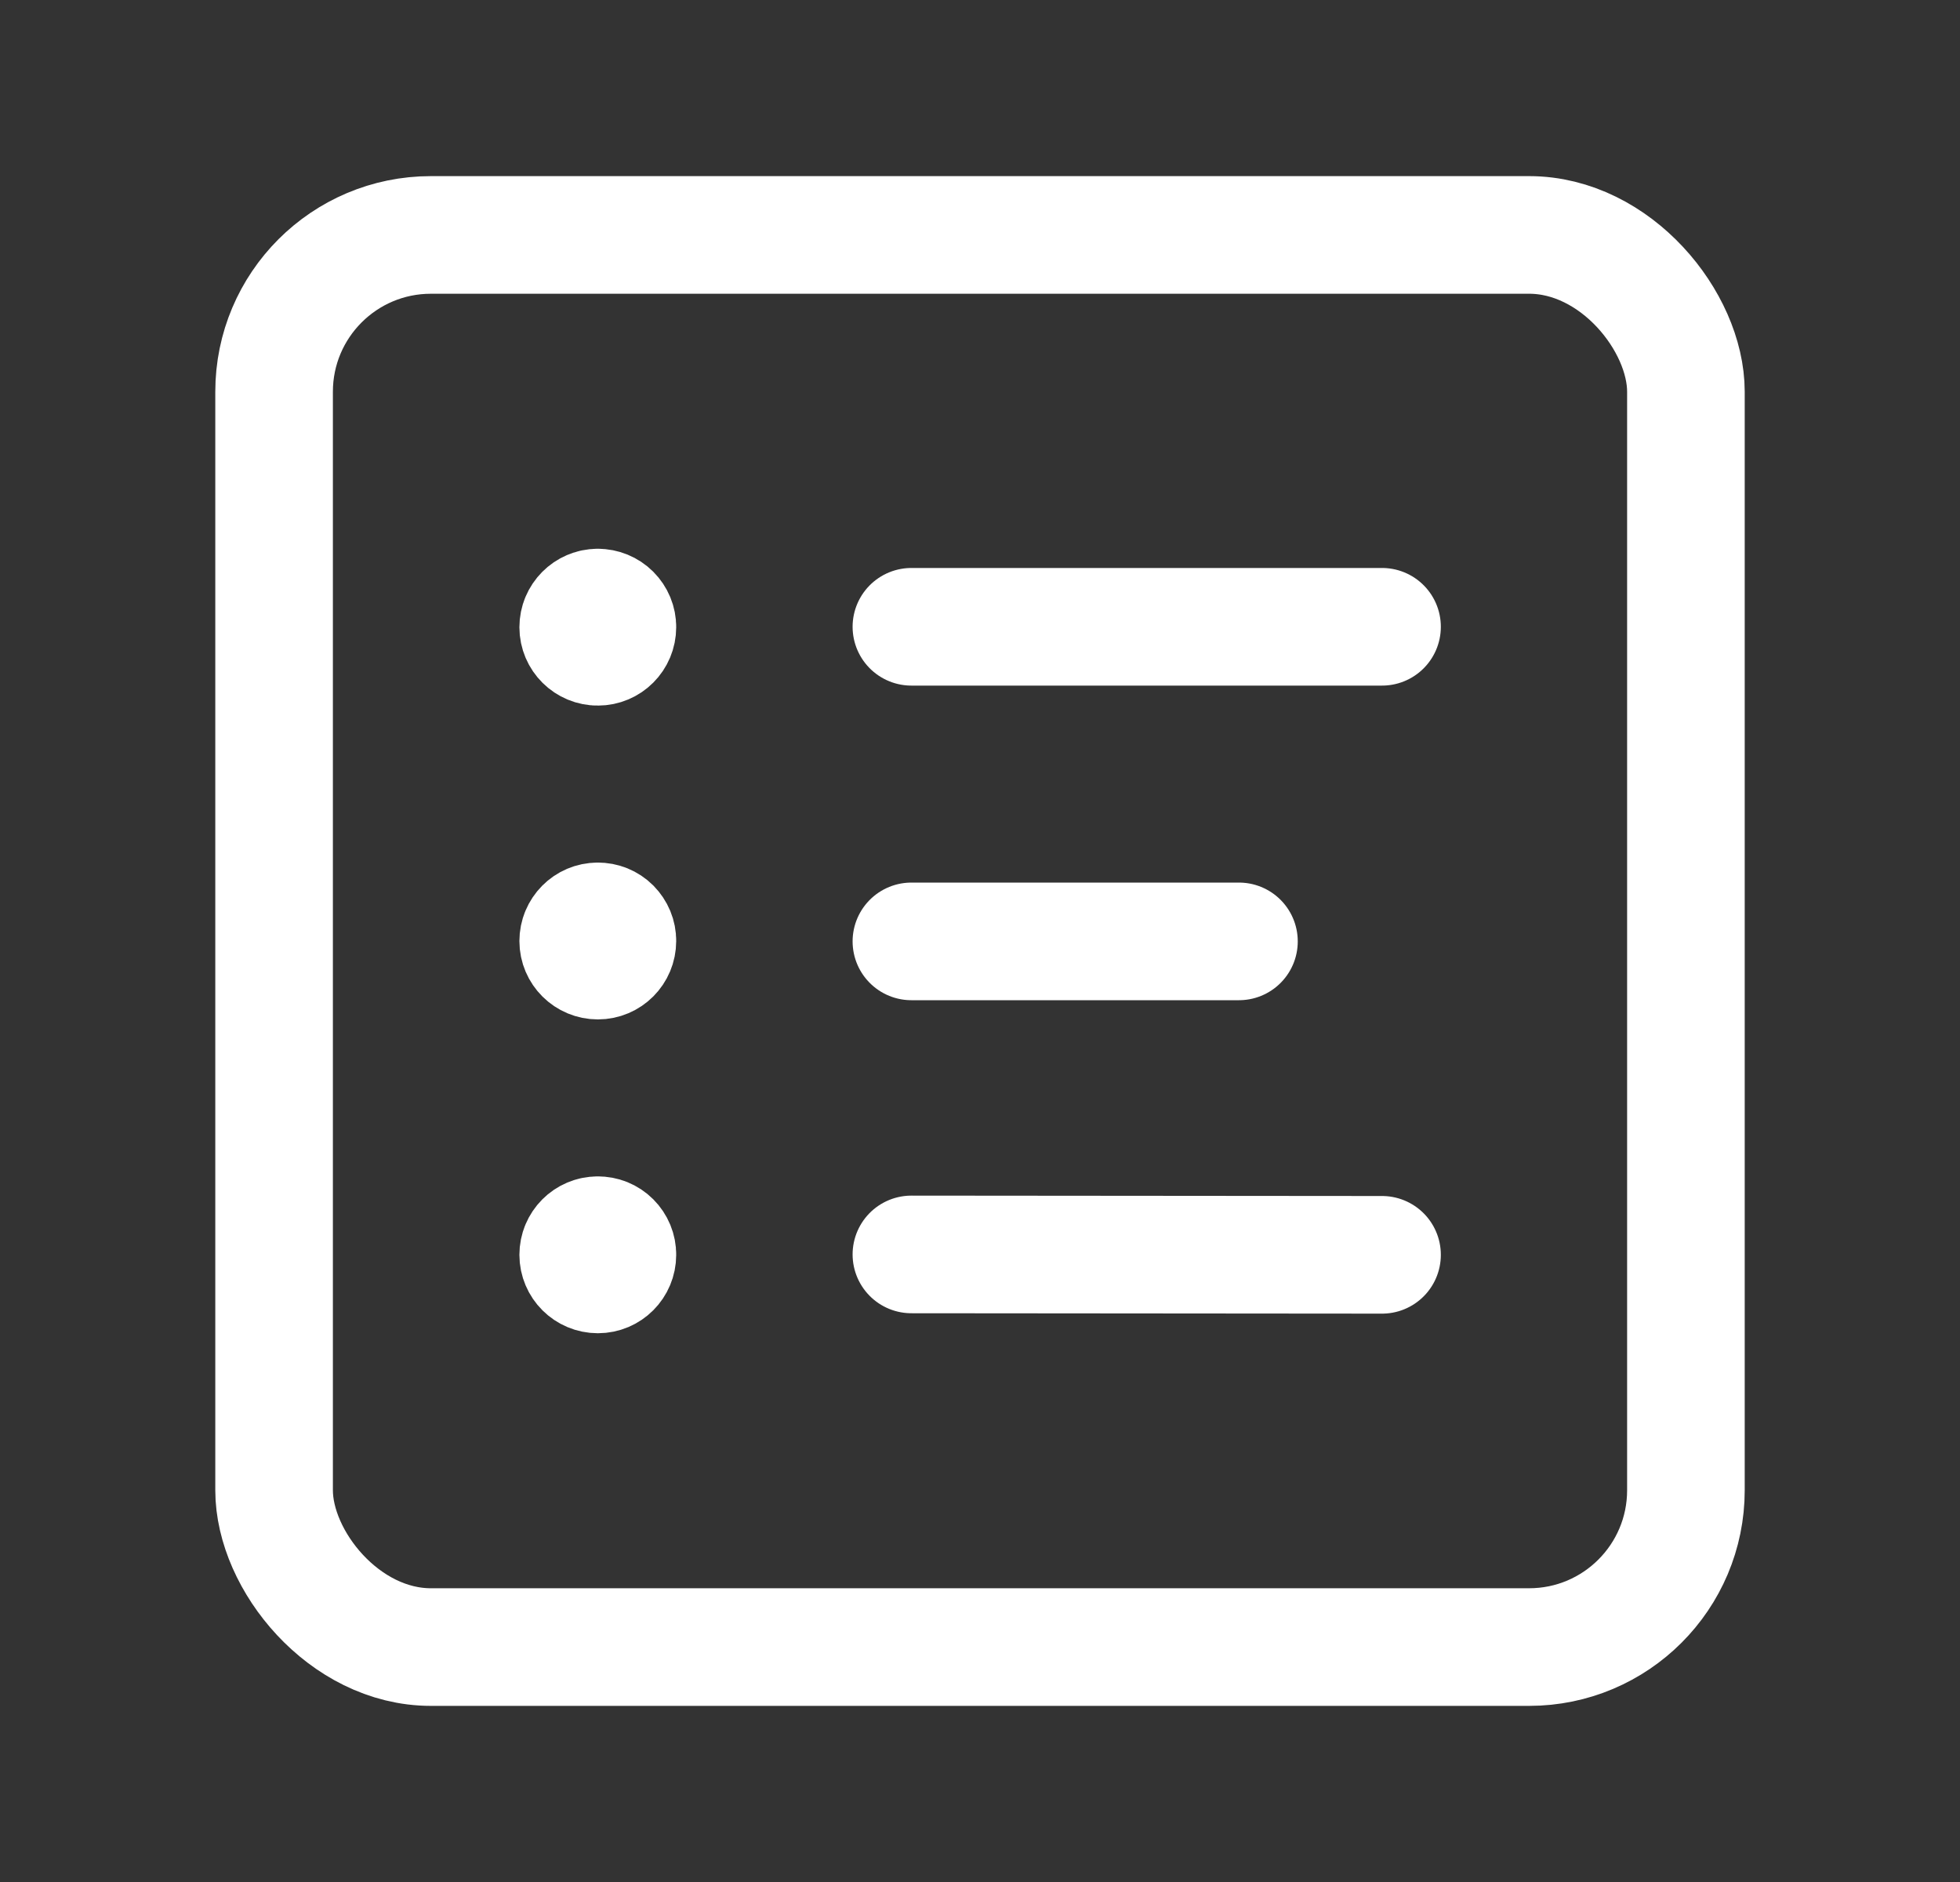
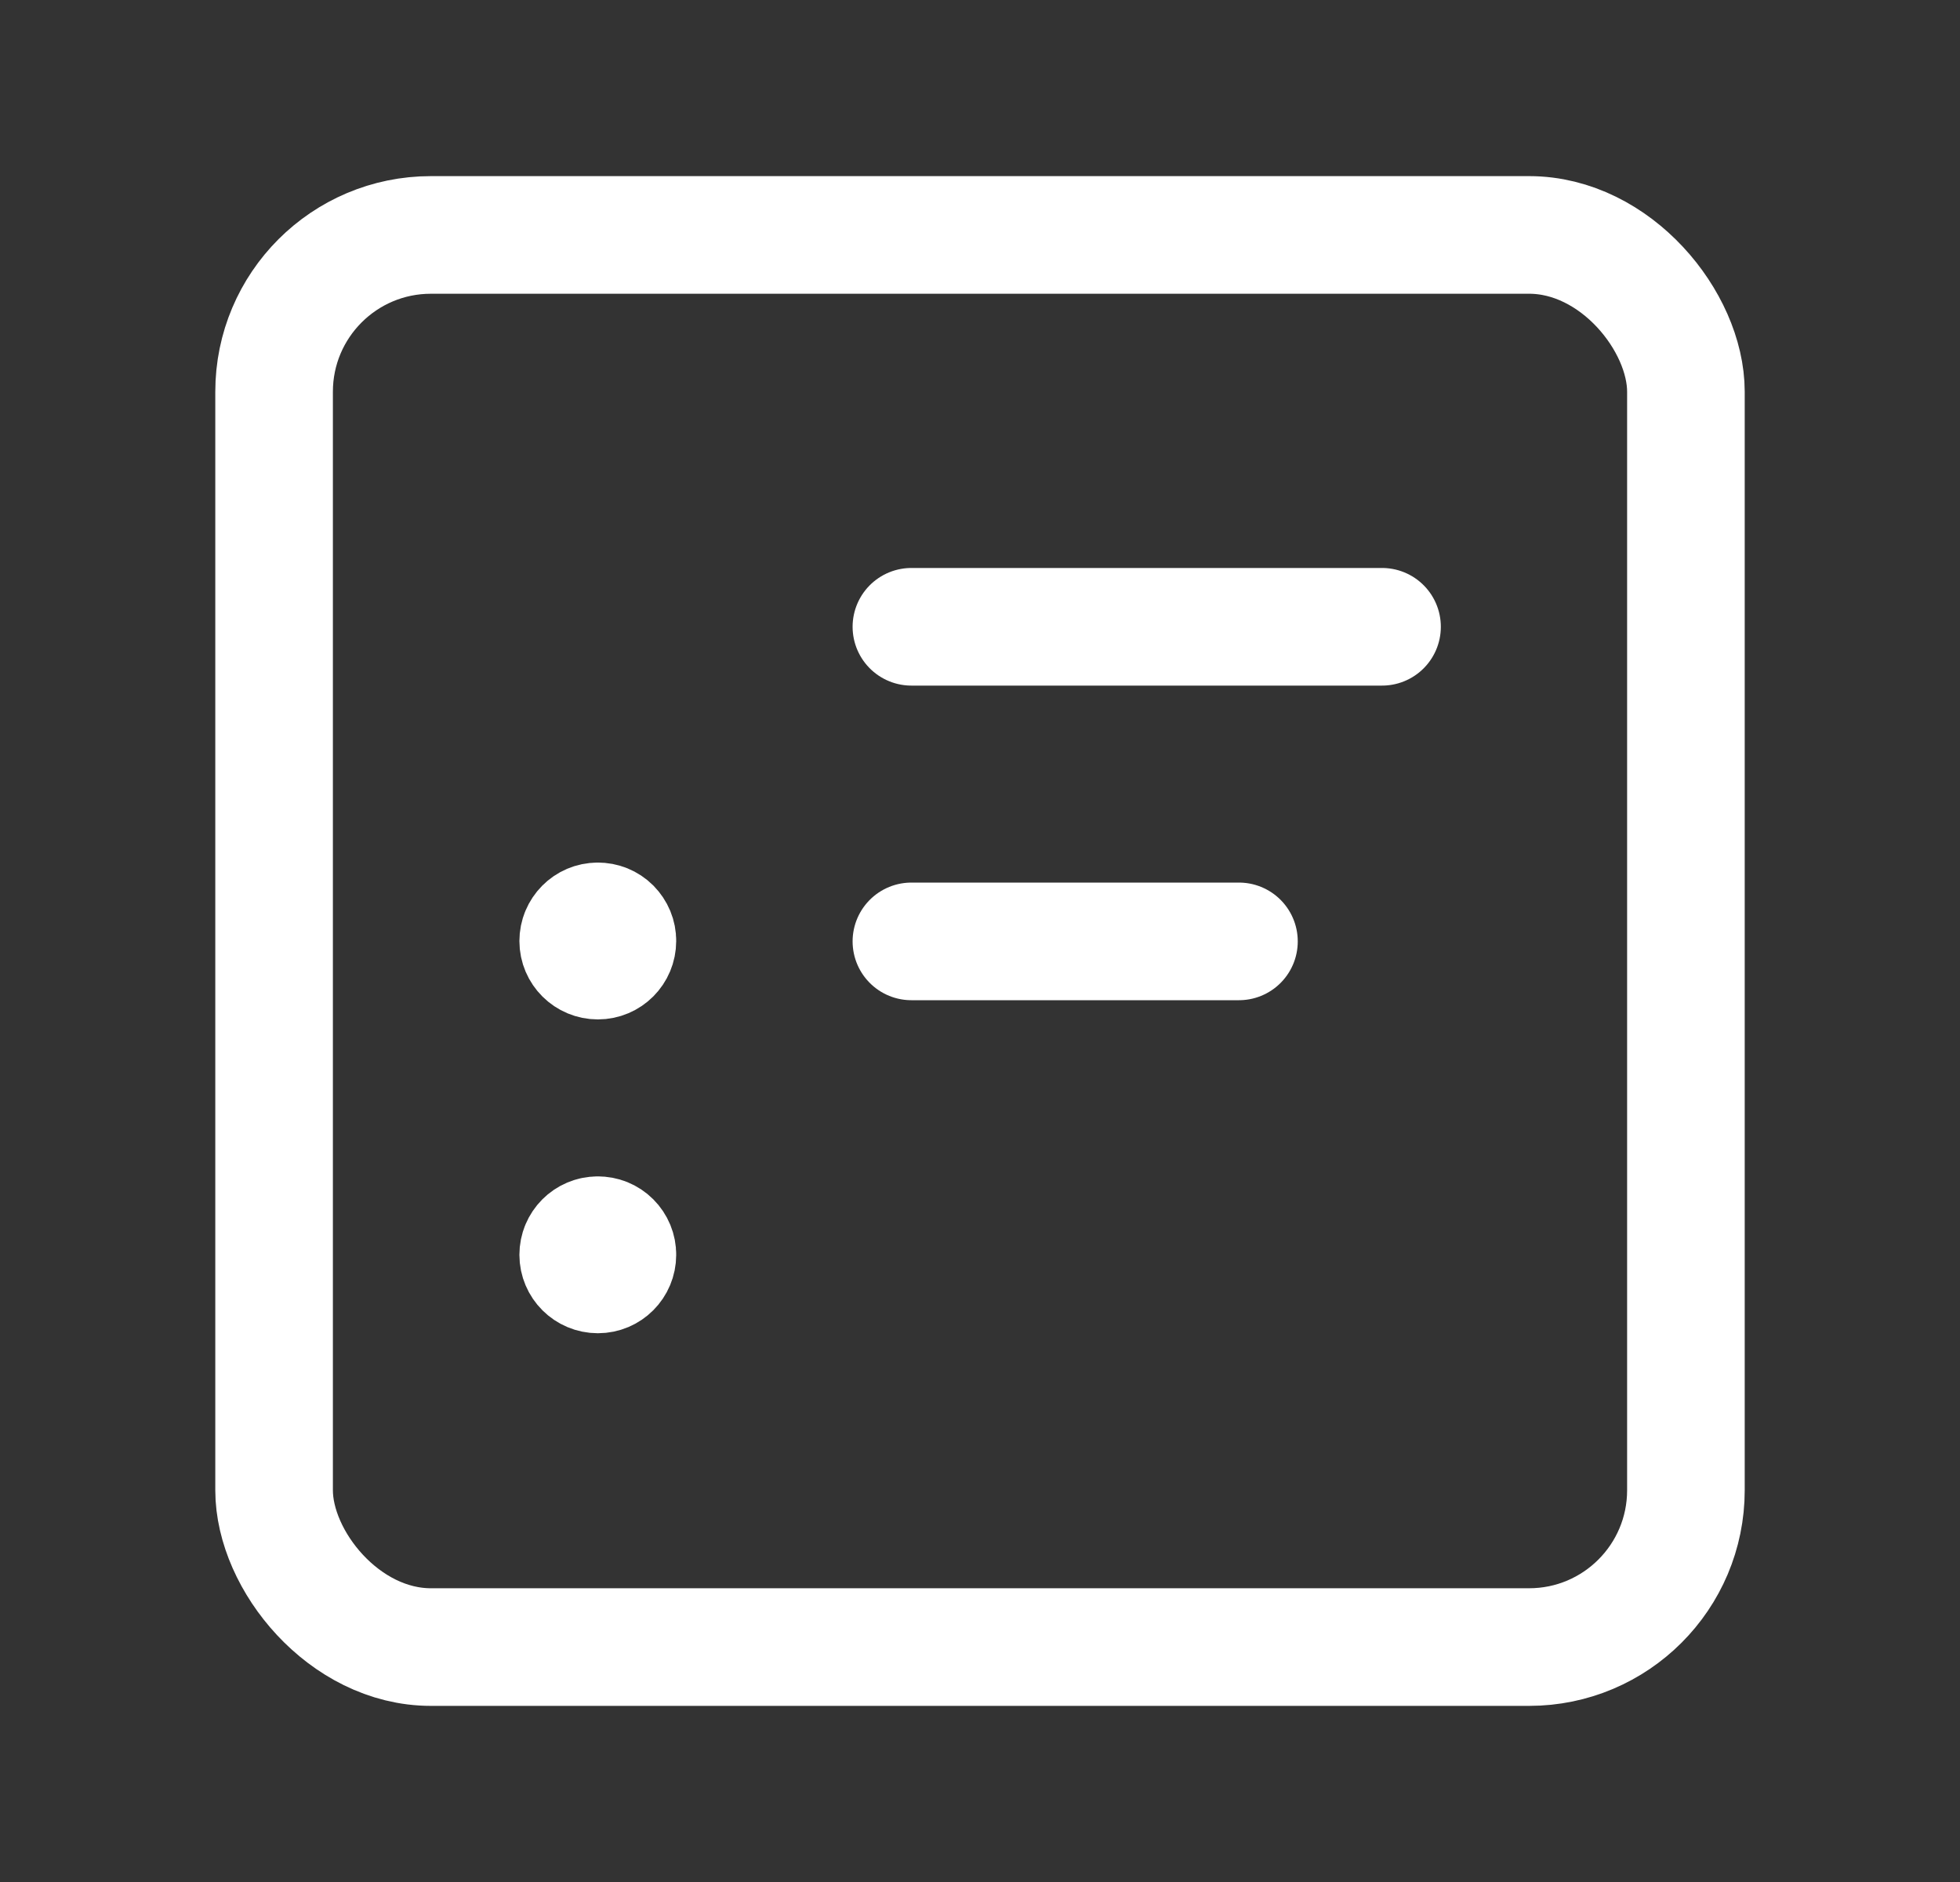
<svg xmlns="http://www.w3.org/2000/svg" width="25" height="24" viewBox="0 0 25 24" fill="none">
  <rect x="0" y="0" width="25" height="24" fill="#333333" stroke="none" />
  <path d="M11.625 12.005H15.803" stroke="white" stroke-width="1.5" stroke-linecap="round" stroke-linejoin="round" />
-   <path d="M11.625 15.997L17.628 16.002" stroke="white" stroke-width="1.5" stroke-linecap="round" stroke-linejoin="round" />
  <rect x="3.496" y="2.996" width="18.008" height="18.008" rx="2" stroke="white" stroke-width="1.5" stroke-linecap="round" stroke-linejoin="round" />
  <path d="M11.625 7.993H17.628" stroke="white" stroke-width="1.5" stroke-linecap="round" stroke-linejoin="round" />
-   <path d="M7.624 7.748C7.486 7.749 7.375 7.861 7.375 7.999C7.375 8.137 7.488 8.249 7.626 8.248C7.764 8.248 7.875 8.136 7.875 7.998C7.876 7.932 7.849 7.868 7.802 7.821C7.755 7.774 7.691 7.748 7.624 7.748" stroke="white" stroke-width="1.5" stroke-linecap="round" stroke-linejoin="round" />
  <path d="M7.624 11.75C7.486 11.75 7.375 11.863 7.375 12.001C7.375 12.139 7.488 12.25 7.626 12.25C7.764 12.25 7.875 12.138 7.875 12C7.876 11.933 7.849 11.87 7.802 11.822C7.755 11.775 7.691 11.749 7.624 11.75" stroke="white" stroke-width="1.5" stroke-linecap="round" stroke-linejoin="round" />
  <path d="M7.624 15.752C7.486 15.752 7.375 15.864 7.375 16.002C7.375 16.14 7.488 16.252 7.626 16.252C7.764 16.252 7.875 16.14 7.875 16.002C7.876 15.935 7.849 15.871 7.802 15.824C7.755 15.777 7.691 15.751 7.624 15.752" stroke="white" stroke-width="1.5" stroke-linecap="round" stroke-linejoin="round" />
</svg>